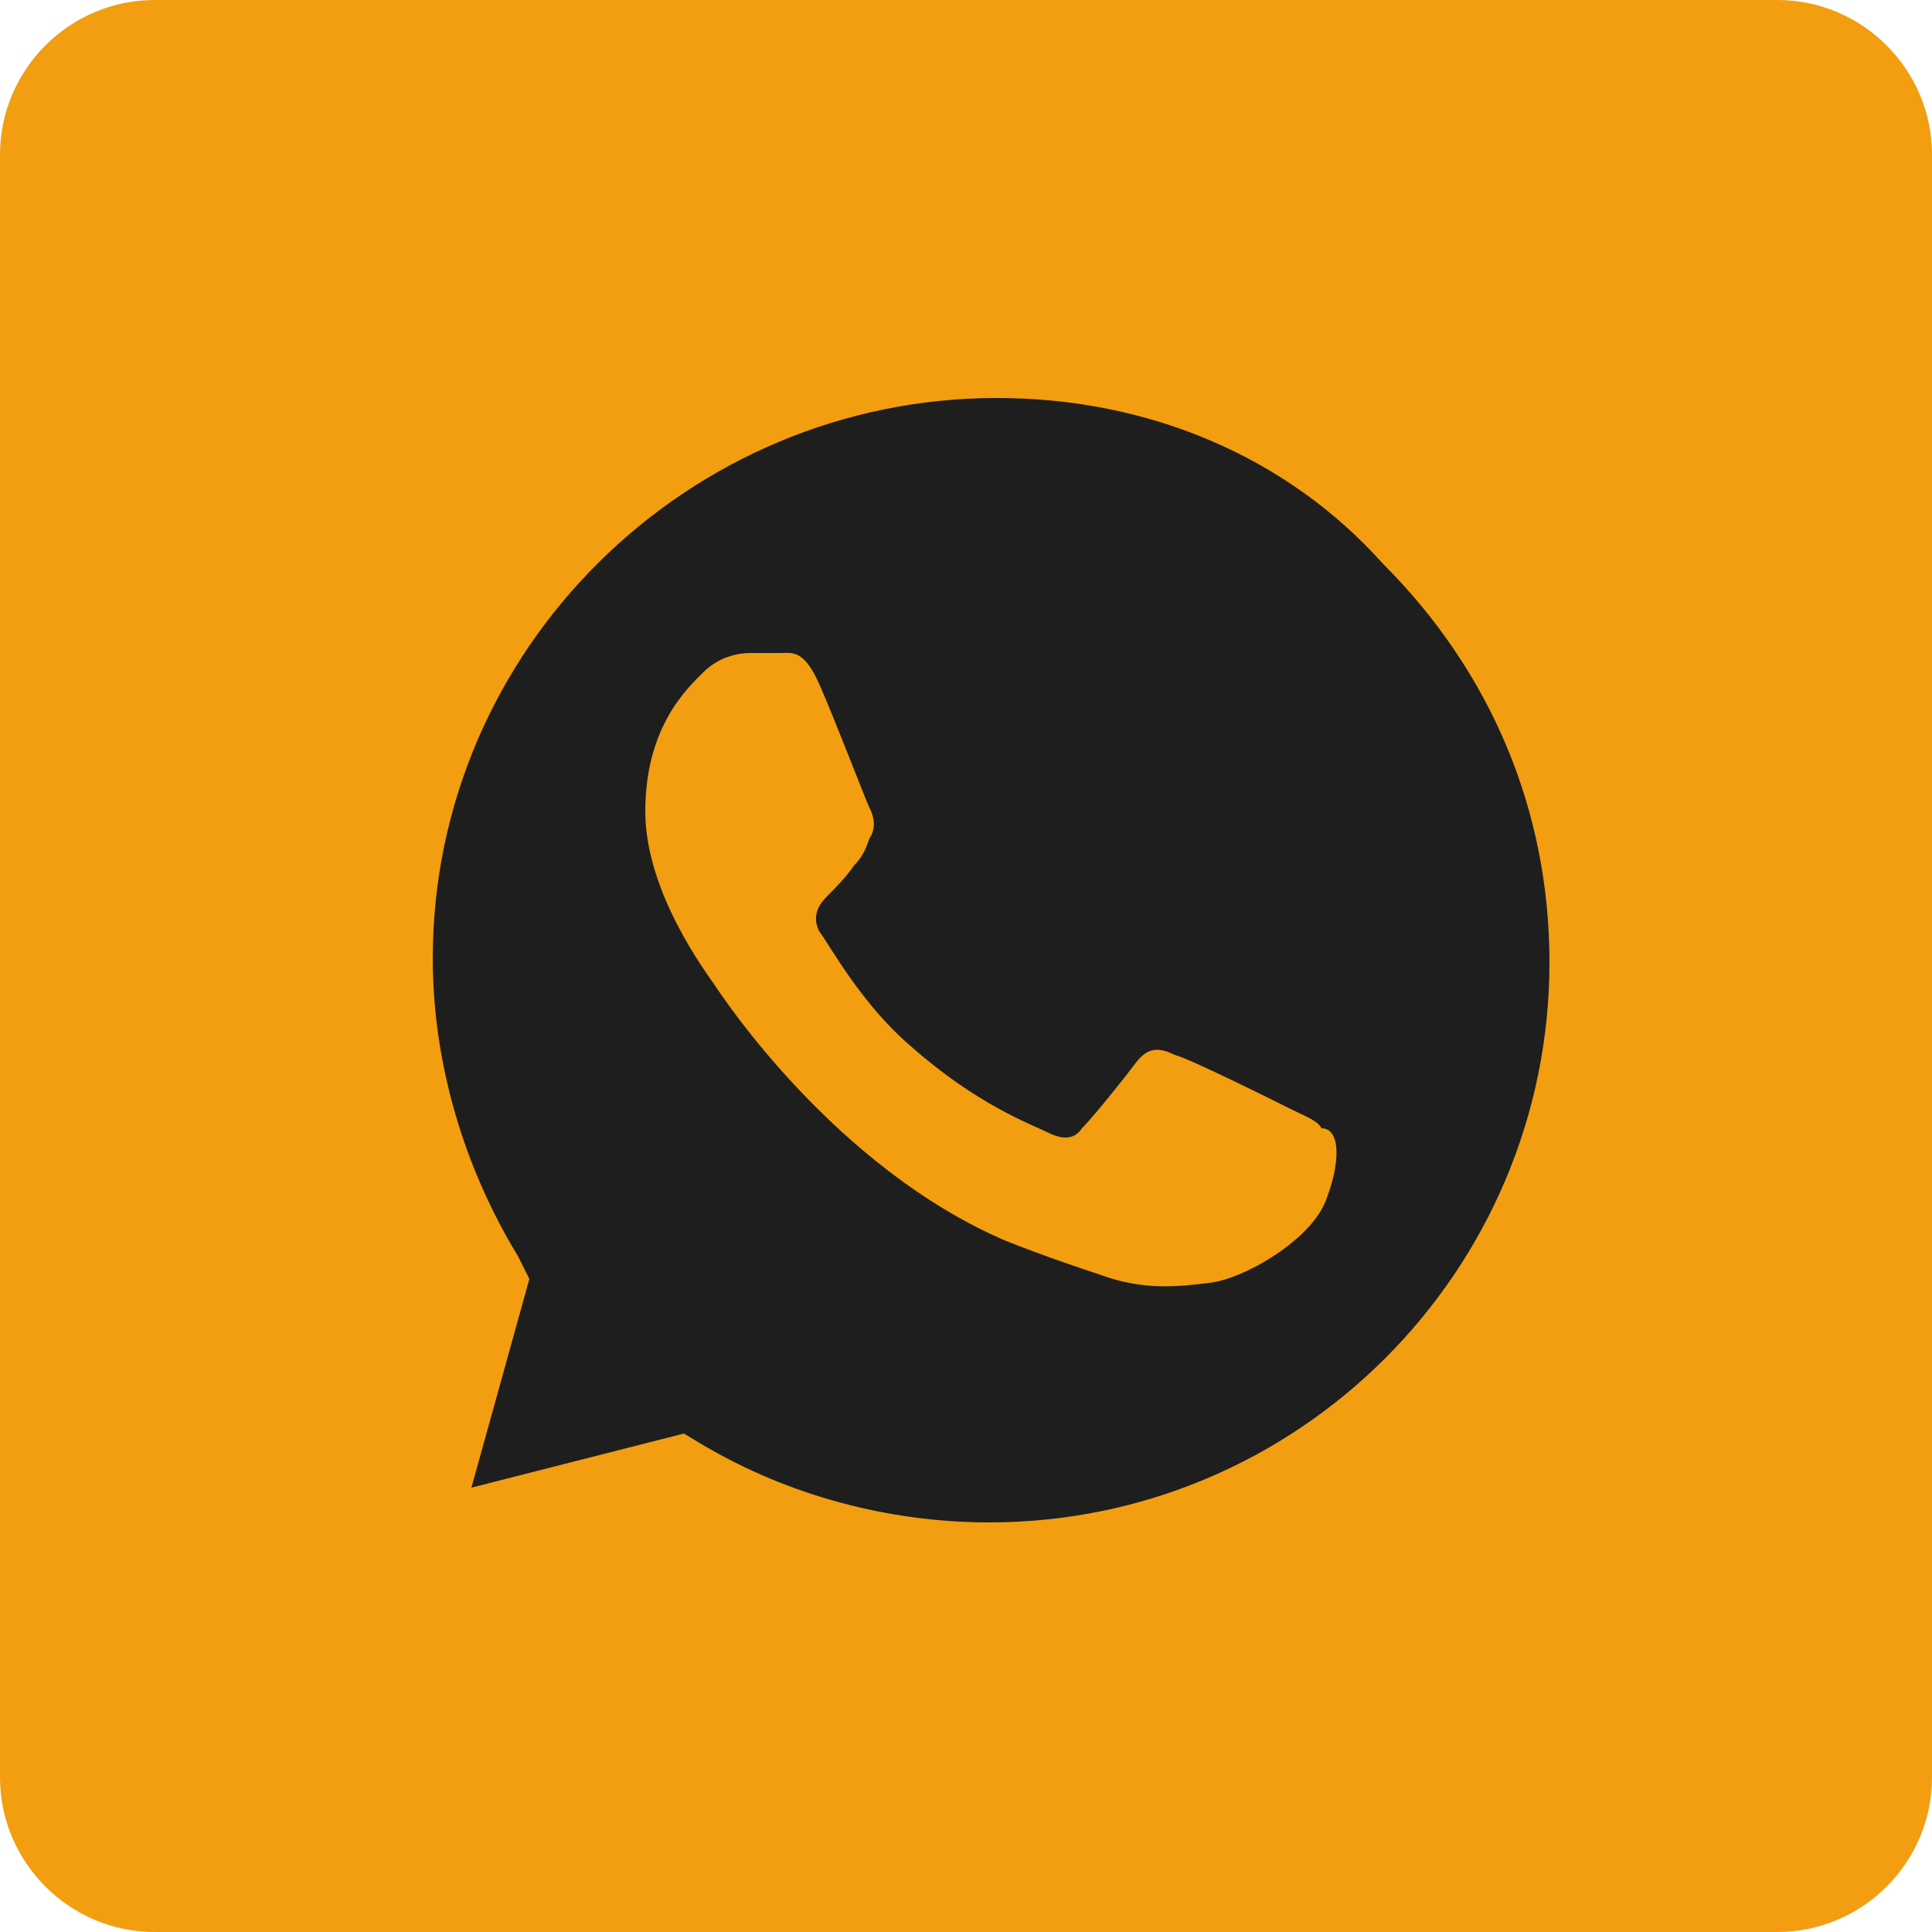
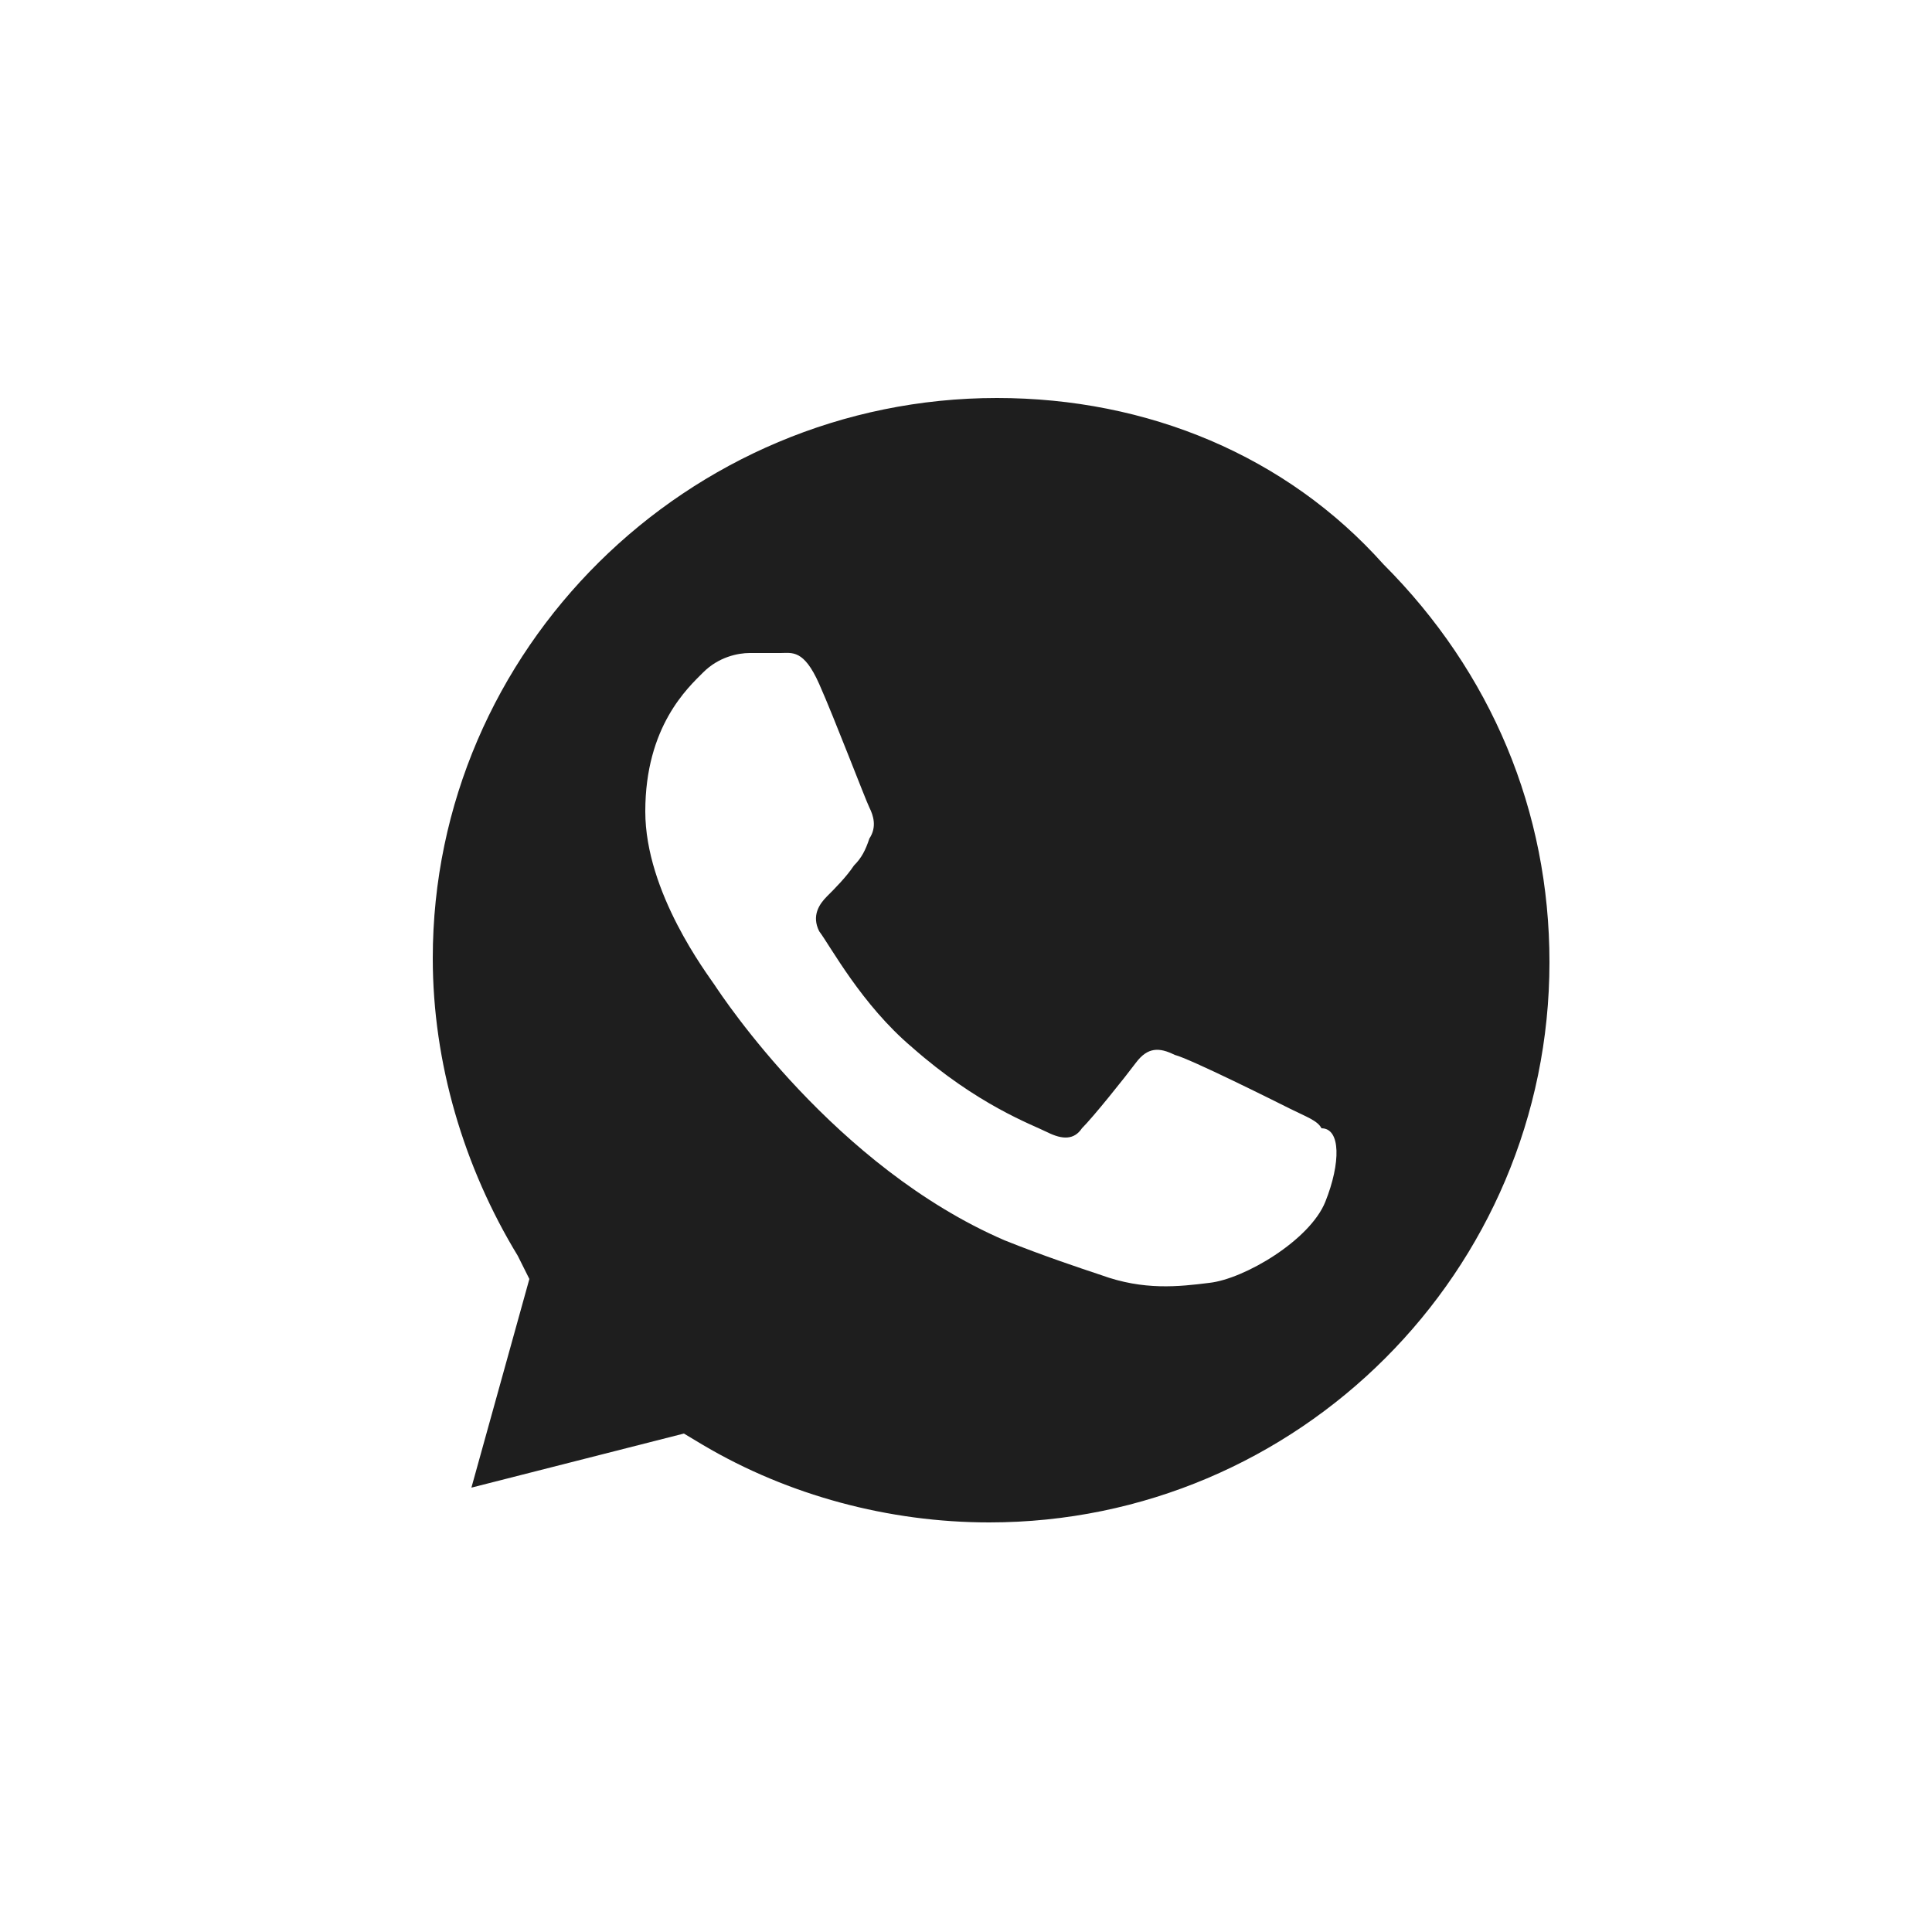
<svg xmlns="http://www.w3.org/2000/svg" version="1.1" id="Layer_1" x="0px" y="0px" viewBox="0 0 50 50" style="enable-background:new 0 0 50 50;" xml:space="preserve">
  <style type="text/css">
	.st0{fill:#F29E10;}
	.st1{fill:#1E1E1E;}
</style>
-   <path class="st0" d="M46,50H4c-2.2,0-4-1.8-4-4V4c0-2.2,1.8-4,4-4h42c2.2,0,4,1.8,4,4v42C50,48.2,48.2,50,46,50z" />
  <g>
    <path class="st1" d="M25.8,10.3c-8,0-14.6,6.5-14.6,14.5c0,2.7,0.8,5.4,2.2,7.7l0.3,0.6l-1.5,5.4l5.5-1.4l0.5,0.3   c2.2,1.3,4.8,2,7.4,2l0,0c8,0,14.5-6.5,14.5-14.5c0-3.9-1.5-7.5-4.3-10.3C33.3,11.8,29.7,10.3,25.8,10.3z M34.3,31.1   c-0.4,1-2.1,2-3,2.1c-0.8,0.1-1.7,0.2-2.8-0.2c-0.6-0.2-1.5-0.5-2.5-0.9c-4.4-1.9-7.3-6.3-7.5-6.6c-0.2-0.3-1.8-2.4-1.8-4.5   c0-2.2,1.1-3.2,1.5-3.6s0.9-0.5,1.2-0.5c0.3,0,0.6,0,0.8,0c0.3,0,0.6-0.1,1,0.8s1.2,3,1.3,3.2c0.1,0.2,0.2,0.5,0,0.8   c-0.1,0.3-0.2,0.5-0.4,0.7c-0.2,0.3-0.5,0.6-0.7,0.8c-0.2,0.2-0.4,0.5-0.2,0.9c0.3,0.4,1.1,1.9,2.4,3c1.7,1.5,3.1,2,3.5,2.2   s0.7,0.2,0.9-0.1c0.3-0.3,1.1-1.3,1.4-1.7c0.3-0.4,0.6-0.4,1-0.2c0.4,0.1,2.6,1.2,3,1.4c0.4,0.2,0.7,0.3,0.8,0.5   C34.7,29.2,34.7,30.1,34.3,31.1z" />
  </g>
</svg>